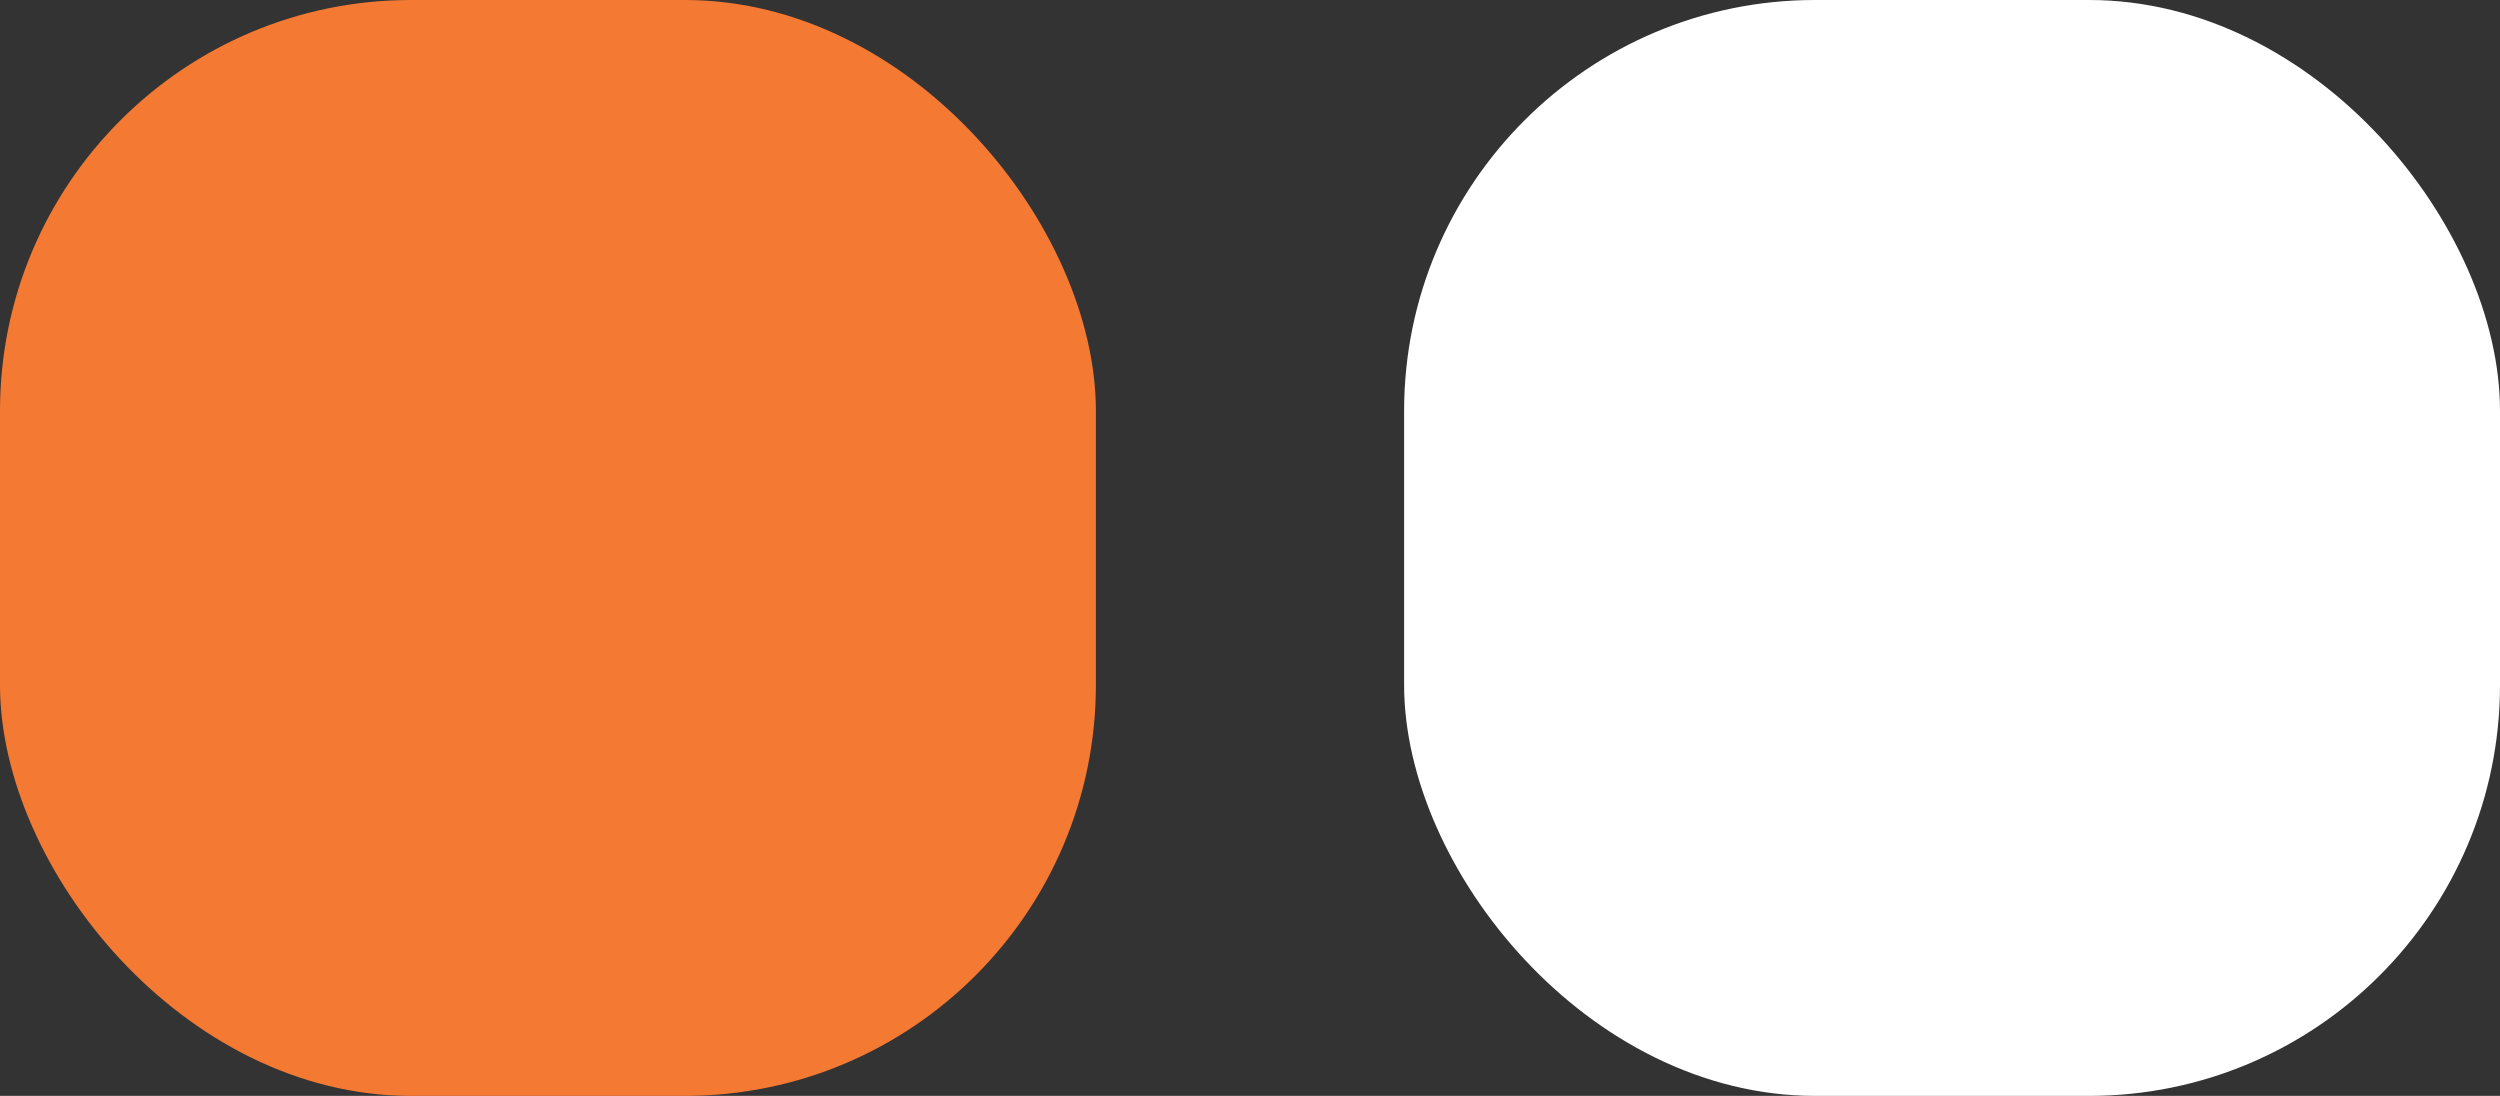
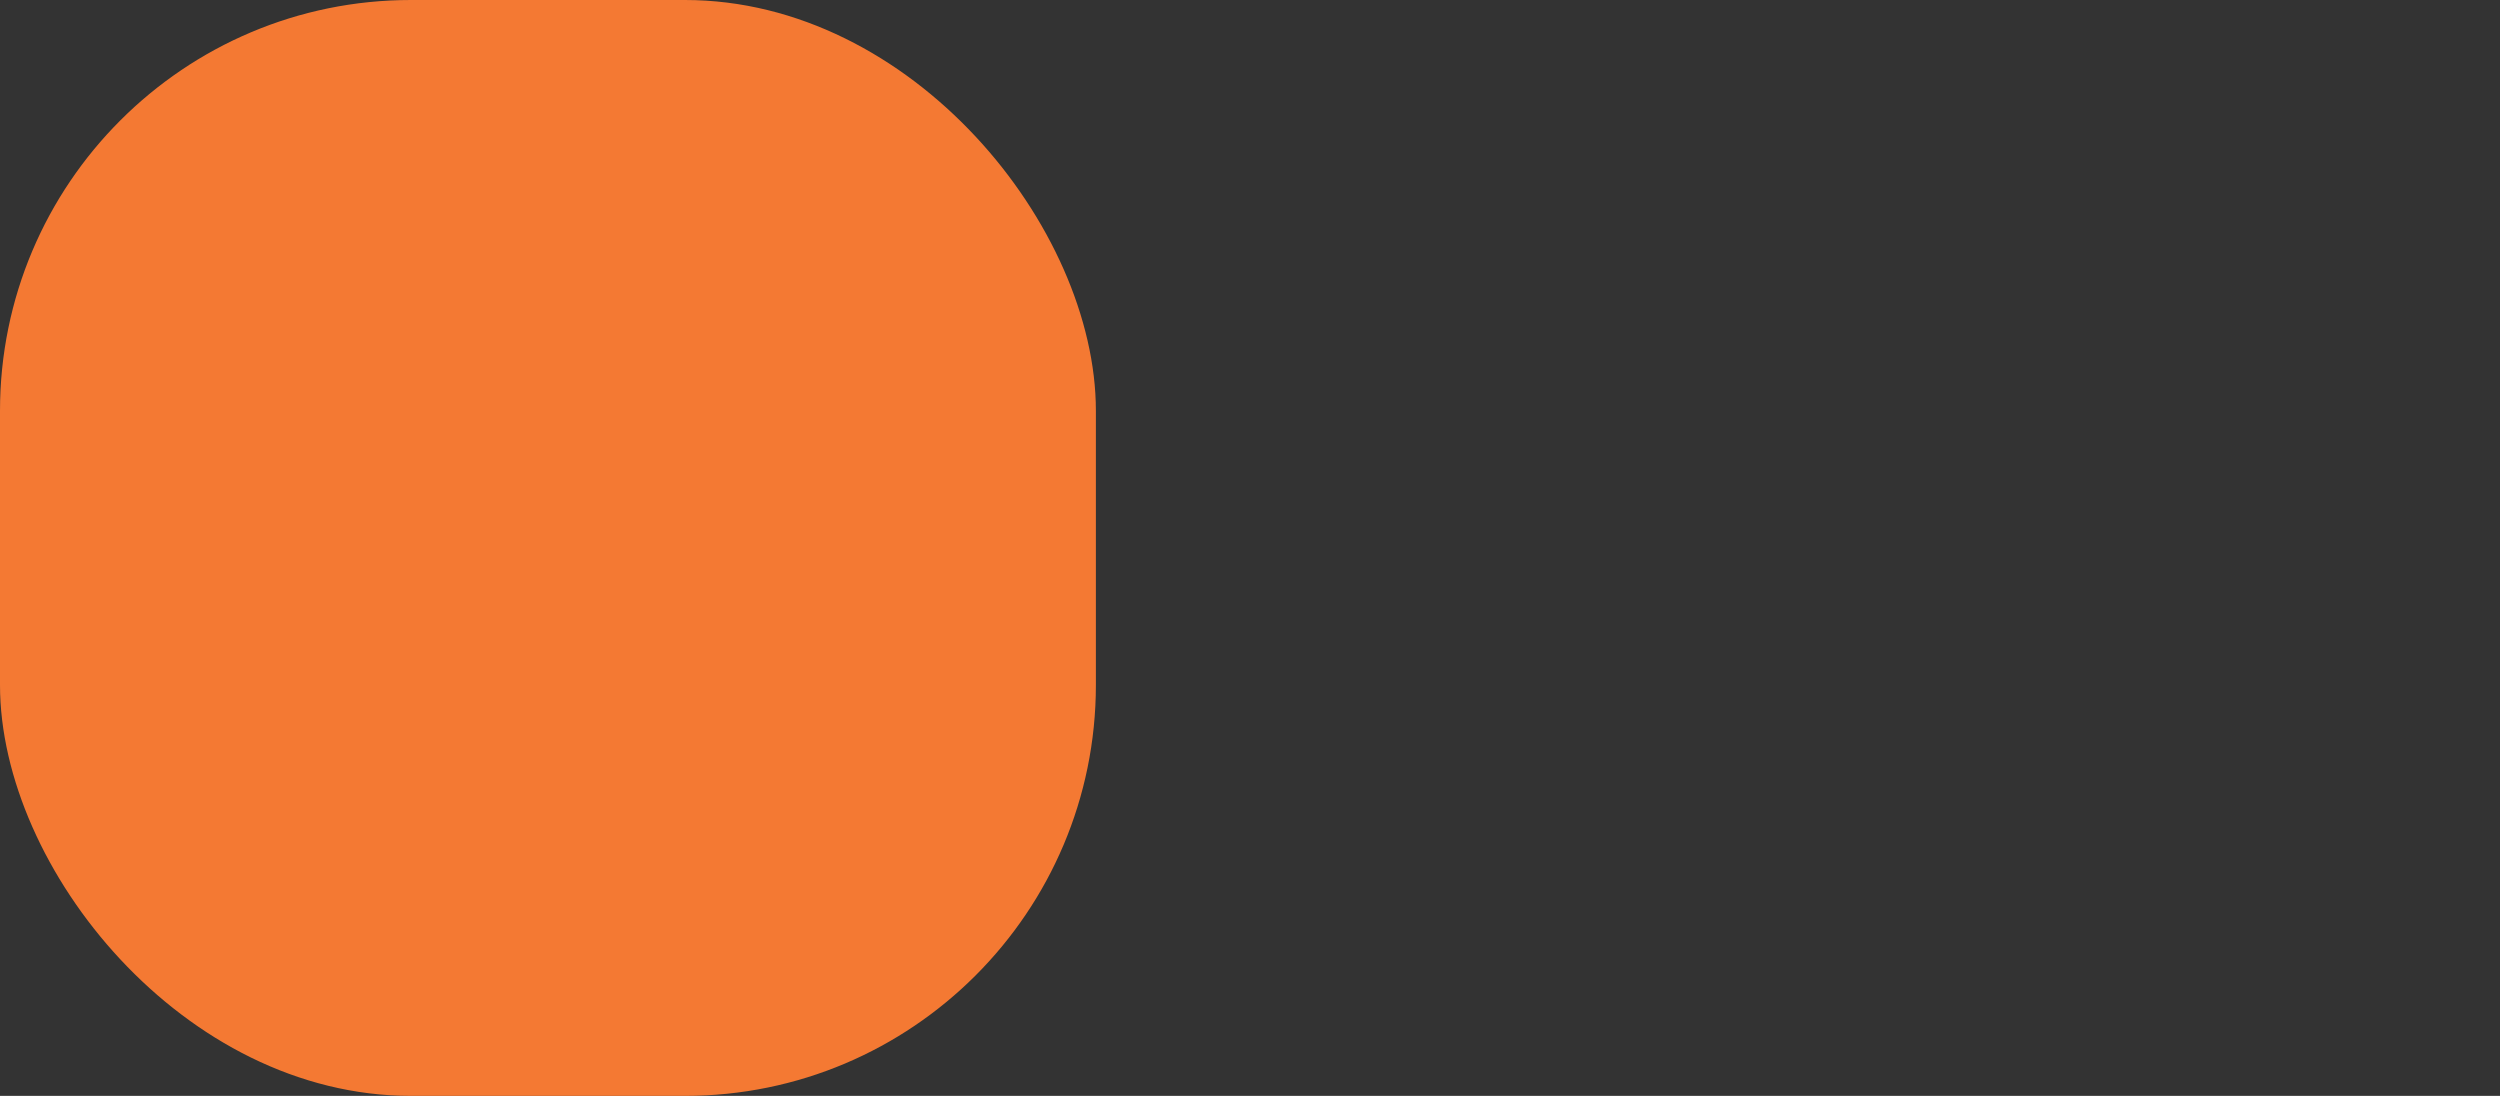
<svg xmlns="http://www.w3.org/2000/svg" width="73" height="32" fill="none">
  <rect width="100%" height="100%" fill="#333333" stroke="none" />
  <rect width="32" height="32" rx="12" fill="#F47933" />
-   <rect x="41" width="32" height="32" rx="12" fill="#fff" />
</svg>